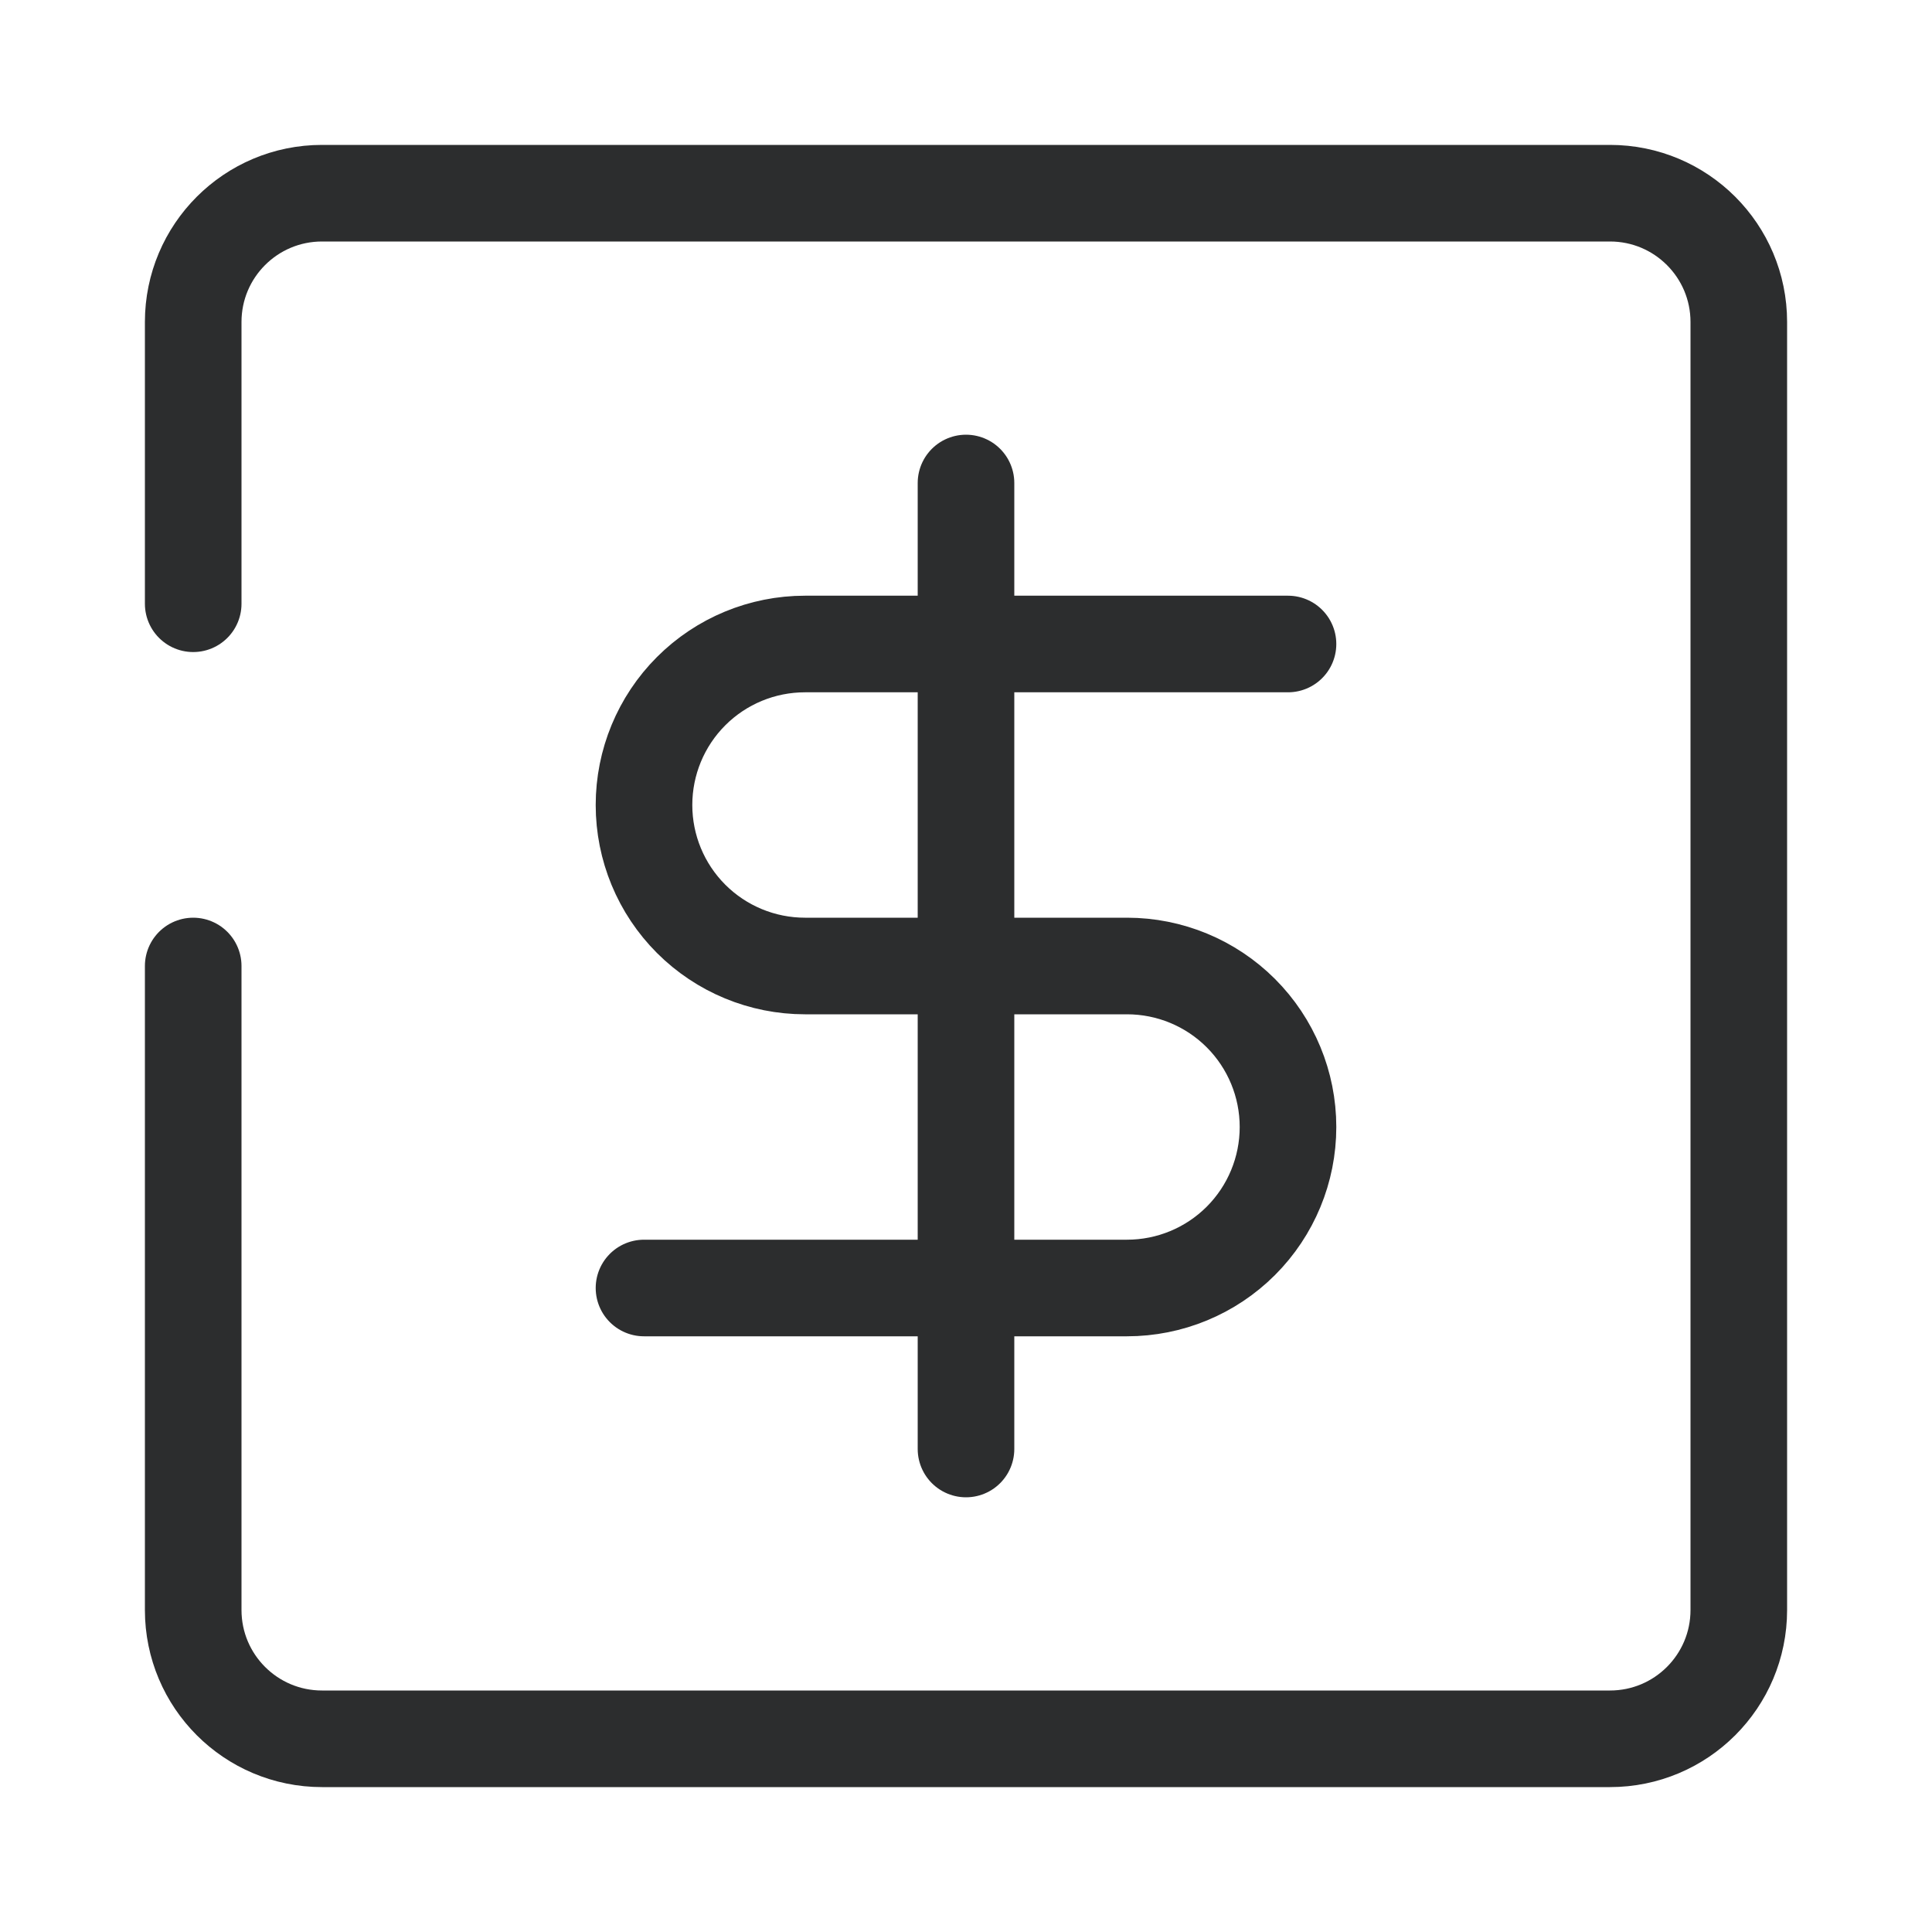
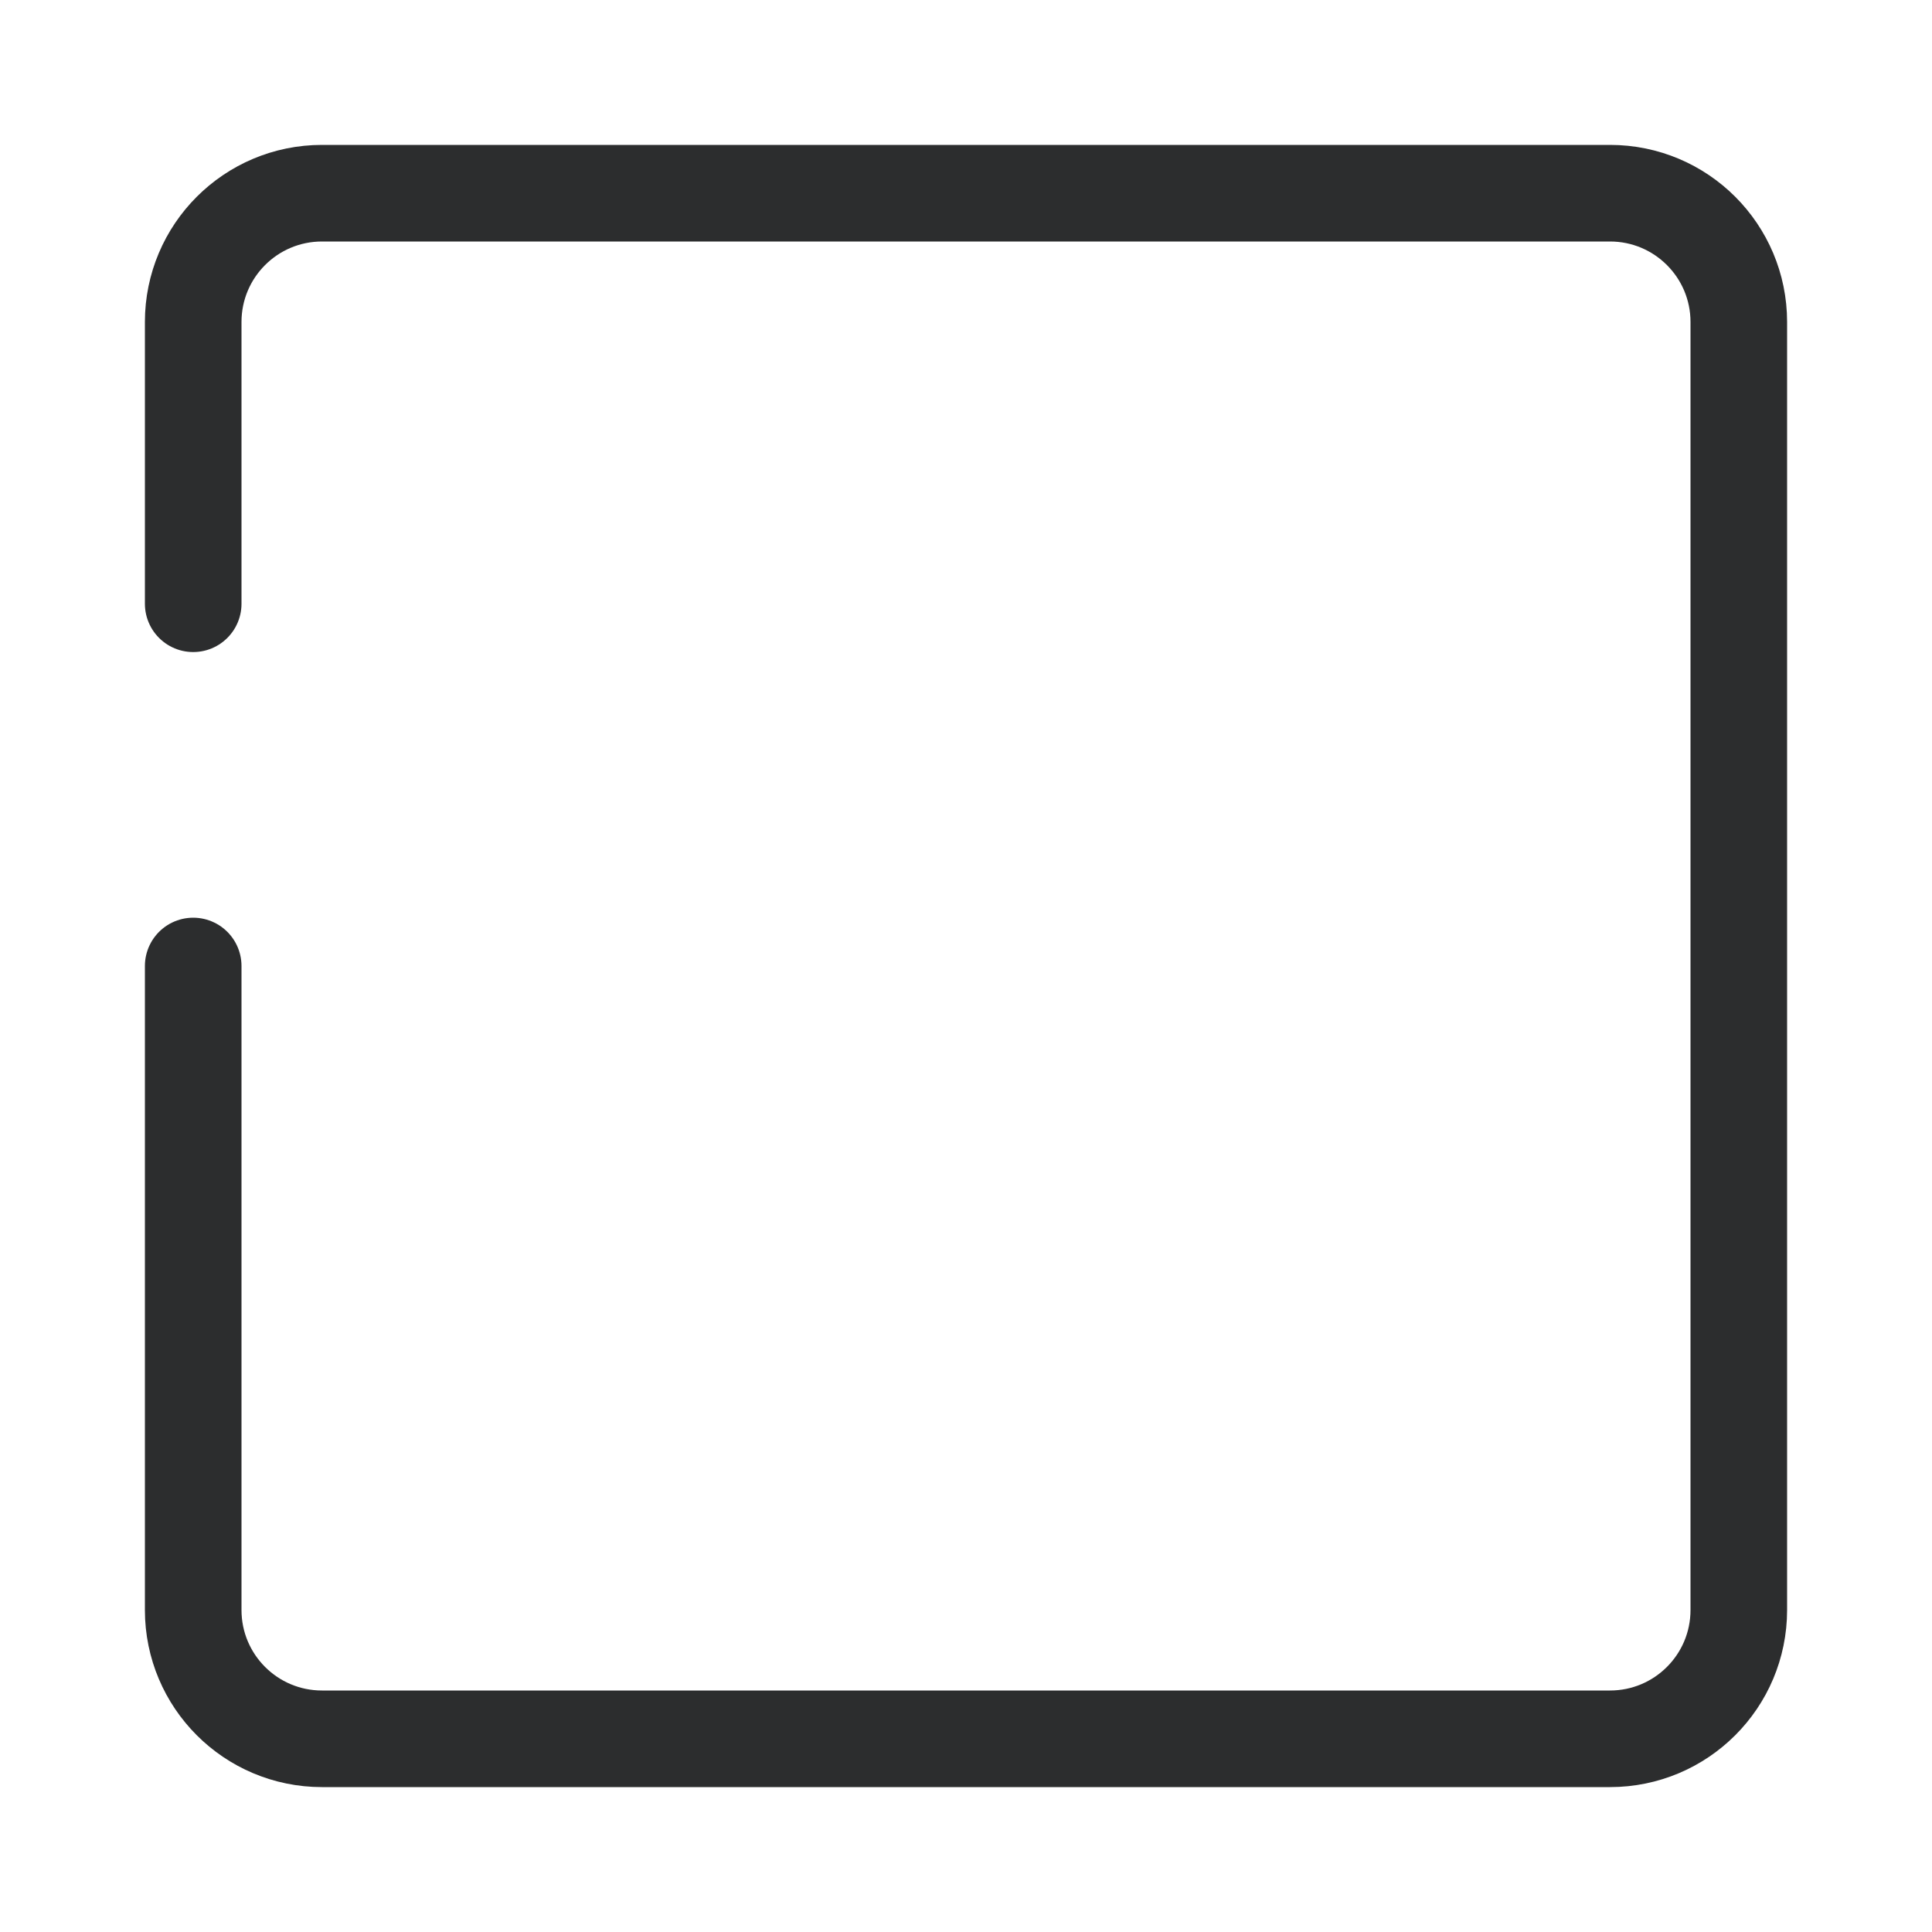
<svg xmlns="http://www.w3.org/2000/svg" width="30" height="30" viewBox="0 0 30 30" fill="none">
  <g opacity="0.9">
    <path d="M3 15V25C3 26.105 3.895 27 5 27H25C26.105 27 27 26.105 27 25V5C27 3.895 26.105 3 25 3H5C3.895 3 3 3.895 3 5V9.375" stroke="#151617" stroke-width="1.5" stroke-linecap="round" />
-     <path d="M20 10H12.5C11.837 10 11.201 10.263 10.732 10.732C10.263 11.201 10 11.837 10 12.5C10 13.163 10.263 13.799 10.732 14.268C11.201 14.737 11.837 15 12.5 15H17.5C18.163 15 18.799 15.263 19.268 15.732C19.737 16.201 20 16.837 20 17.5C20 18.163 19.737 18.799 19.268 19.268C18.799 19.737 18.163 20 17.5 20H10" stroke="#151617" stroke-width="1.5" stroke-linecap="round" stroke-linejoin="round" />
-     <path d="M15 22.5V7.5" stroke="#151617" stroke-width="1.5" stroke-linecap="round" stroke-linejoin="round" />
  </g>
</svg>